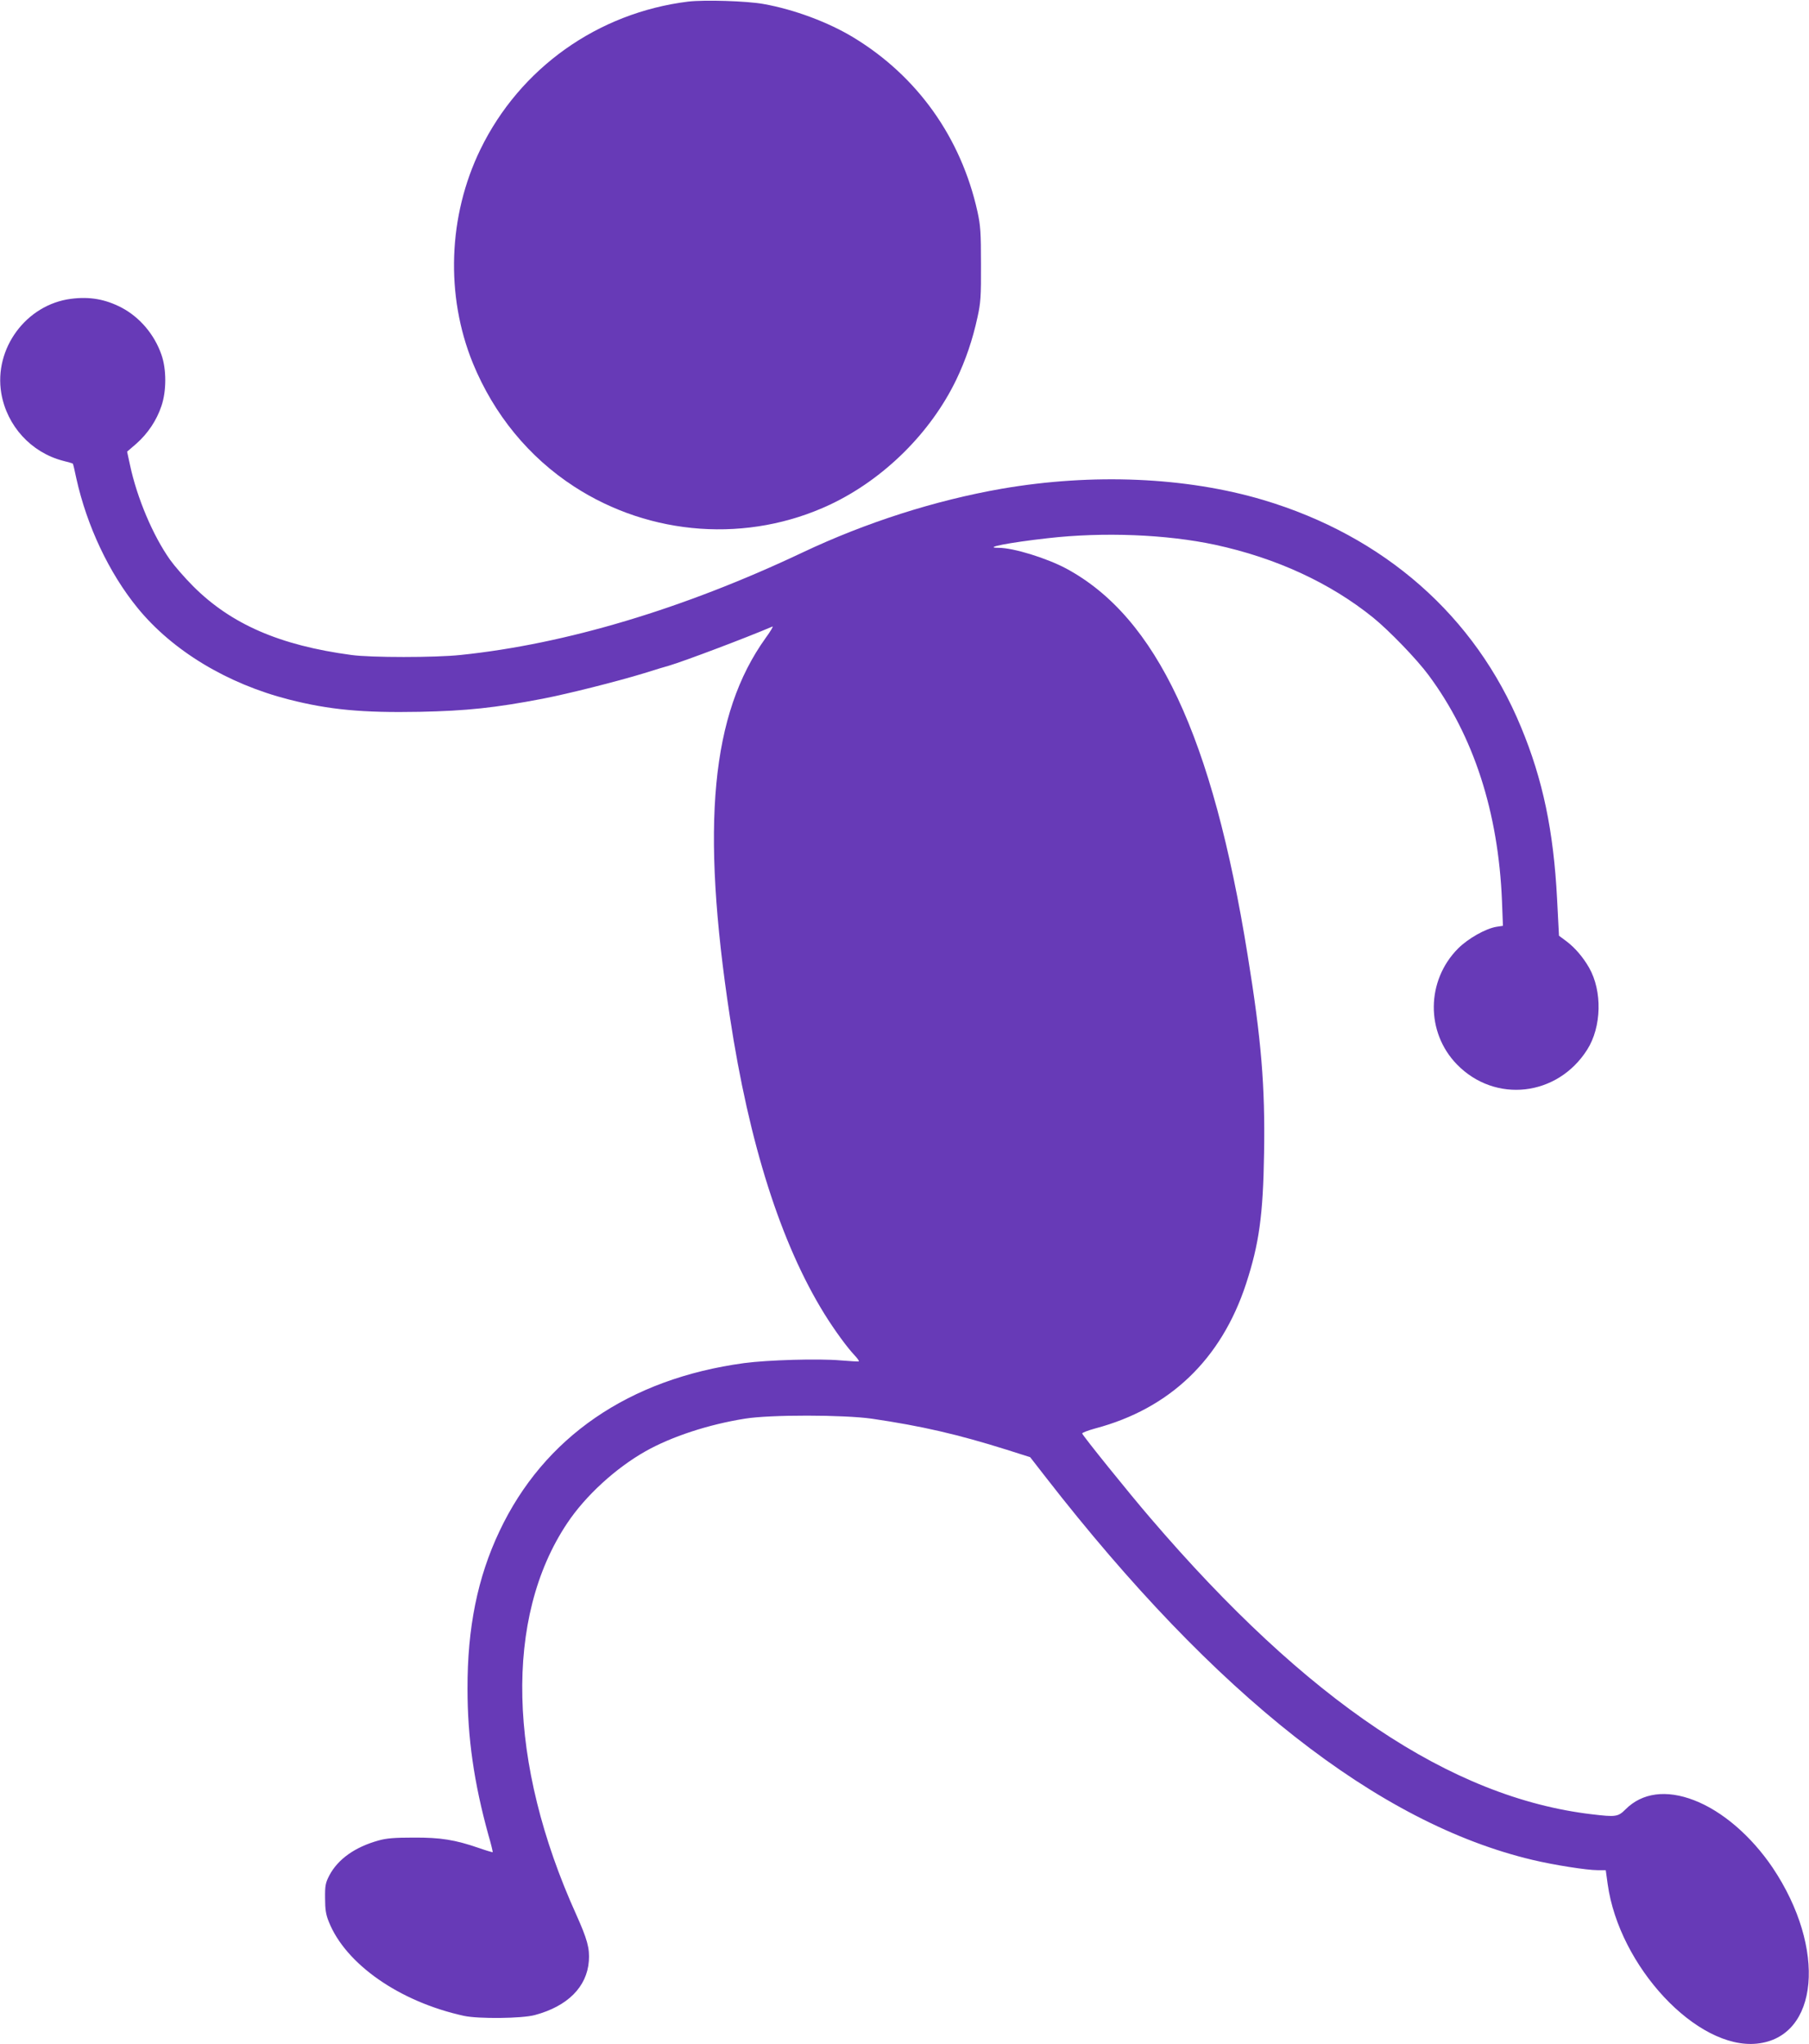
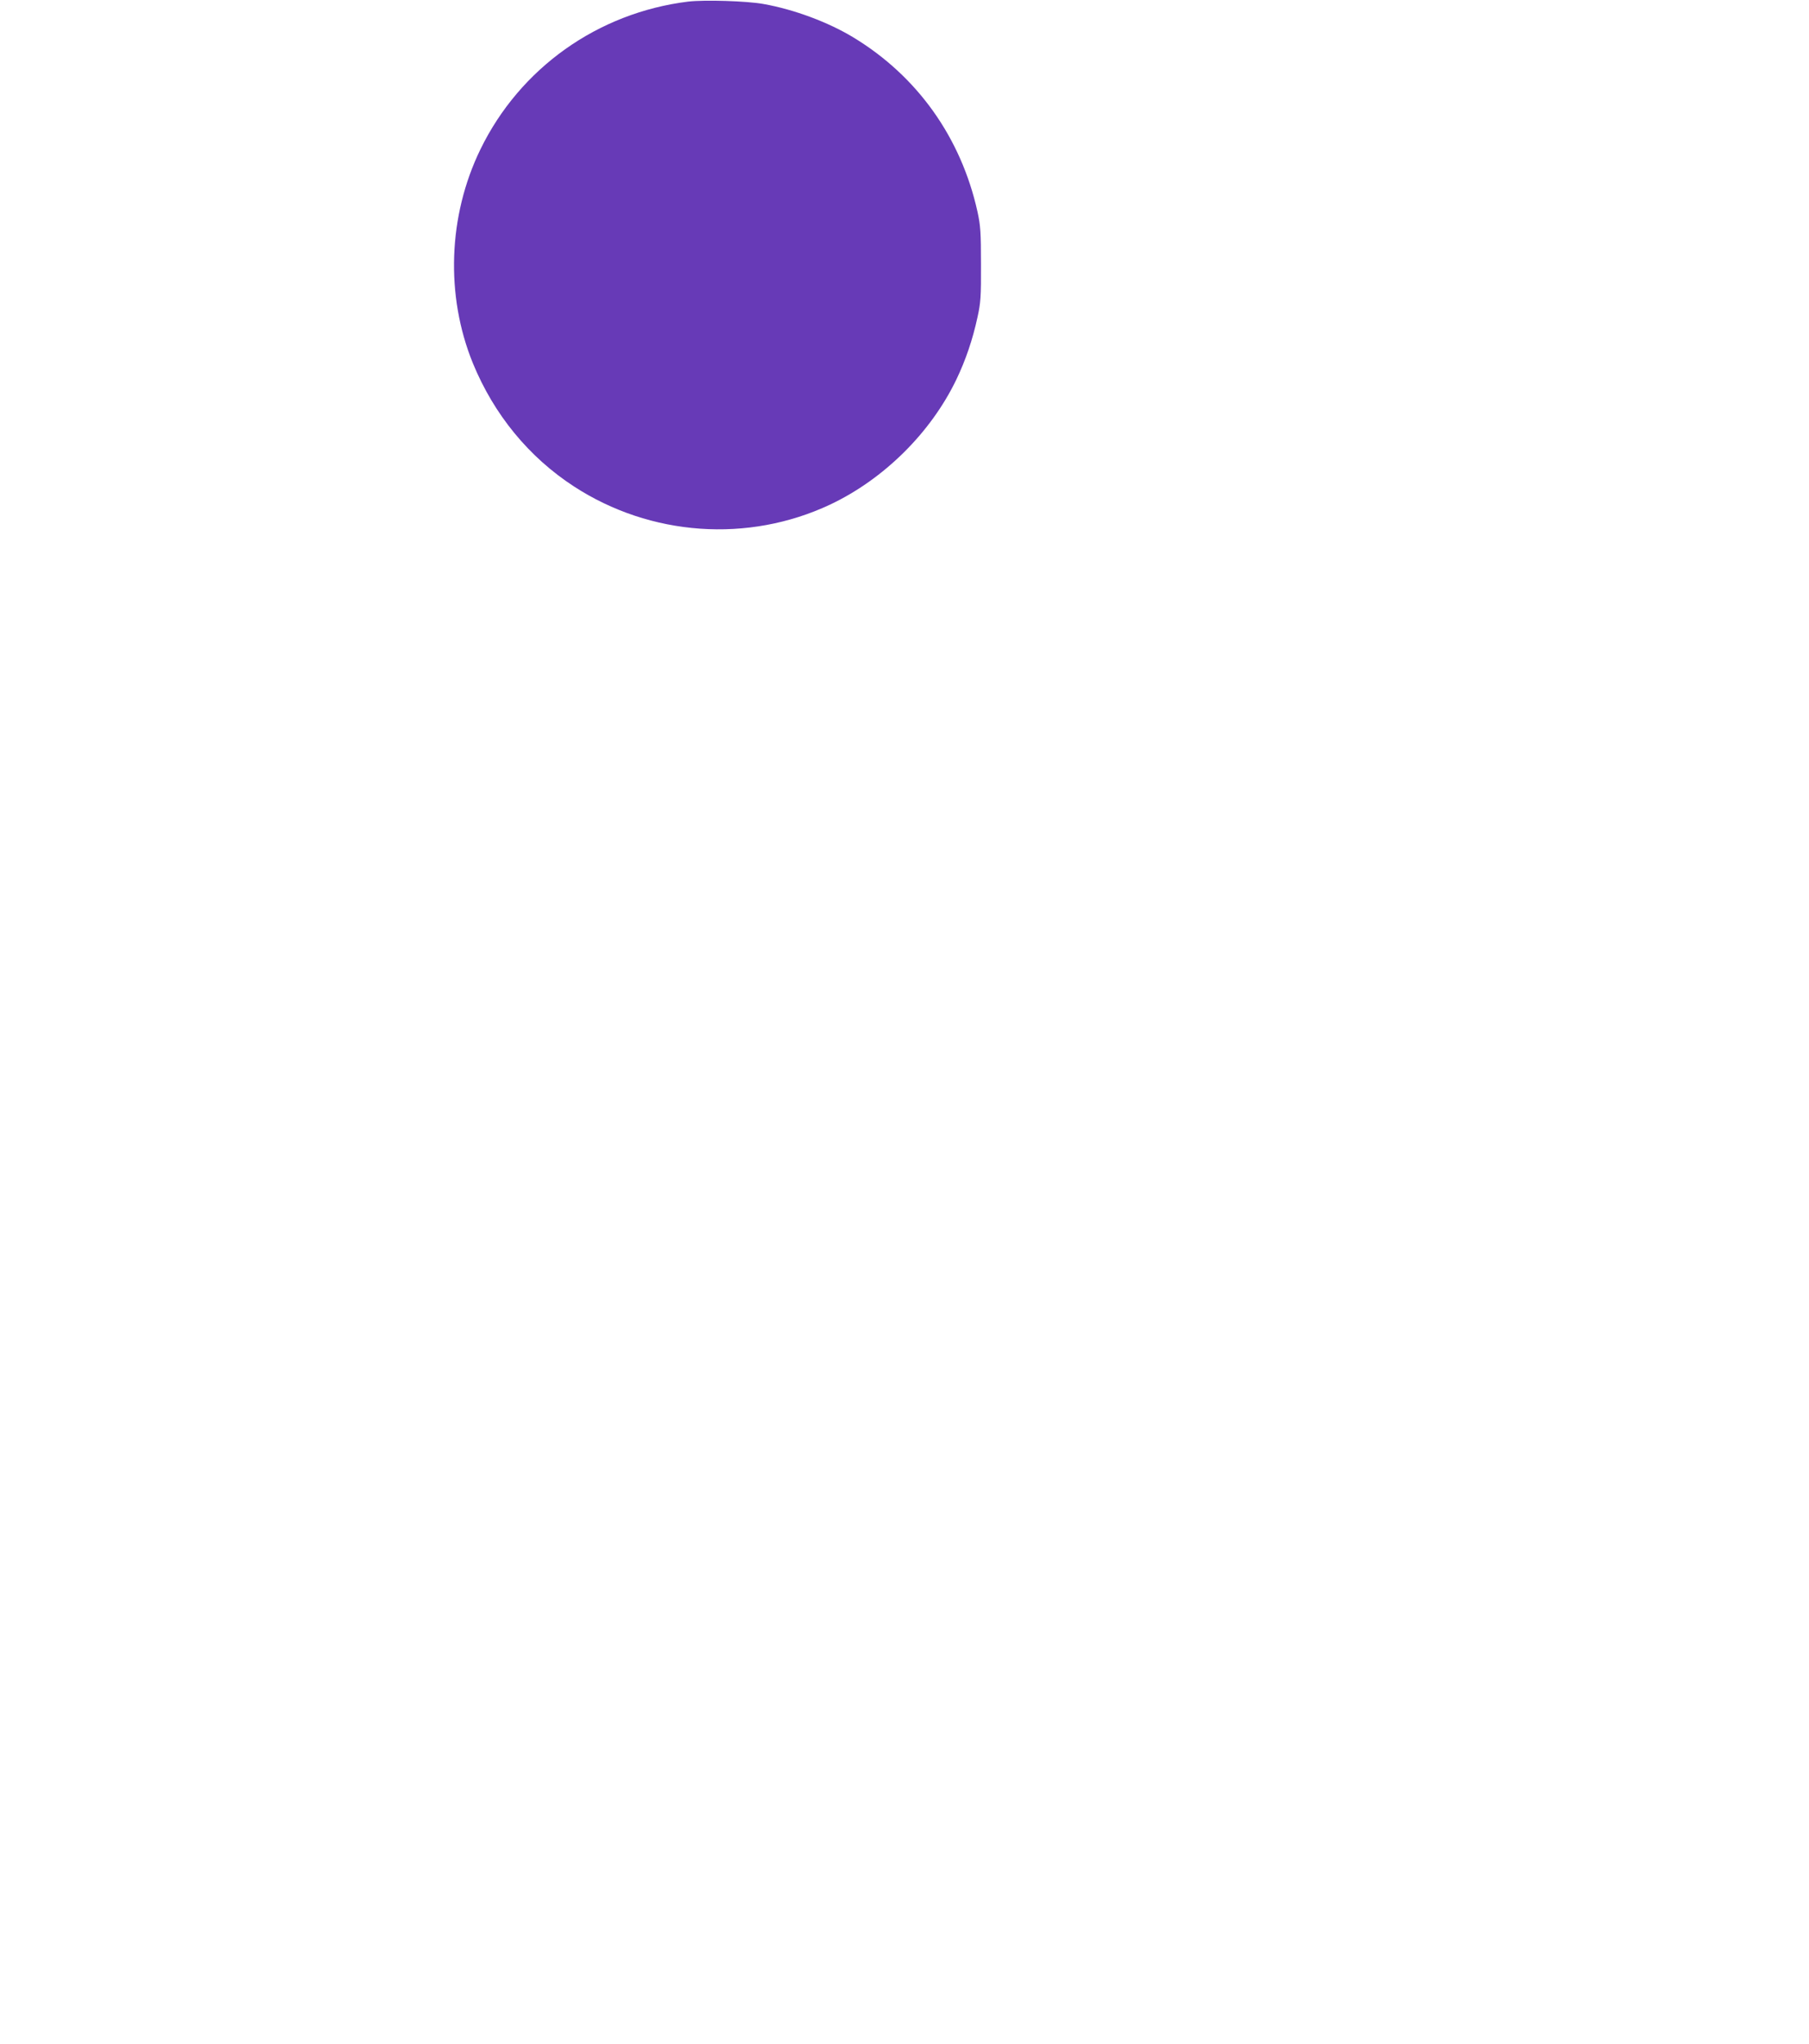
<svg xmlns="http://www.w3.org/2000/svg" version="1.0" width="1133pt" height="1280pt" viewBox="0 0 1133 1280" preserveAspectRatio="xMidYMid meet">
  <g transform="translate(0,1280) scale(0.1,-0.1)" fill="#673ab7" stroke="none">
    <path d="M4310 12790 c-566 -70 -1053 -416 -1301 -925 -203 -417 -220 -916 -47 -1340 132 -321 350 -587 633 -771 480 -312 1091 -355 1605 -113 336 159 630 450 790 783 58 121 102 250 132 389 20 90 23 129 22 332 0 200 -3 243 -22 330 -103 464 -377 848 -776 1090 -156 95 -372 176 -564 210 -105 19 -369 27 -472 15z" />
-     <path d="M445 10929 c-281 -36 -484 -311 -437 -591 35 -205 187 -371 386 -423 32 -8 60 -16 62 -18 2 -1 12 -43 22 -92 66 -298 205 -593 384 -812 218 -267 560 -474 948 -573 251 -64 461 -84 820 -77 291 6 472 25 769 82 160 31 466 108 636 160 66 21 136 42 155 47 92 27 482 174 648 245 7 3 -12 -30 -43 -72 -341 -476 -407 -1169 -224 -2370 121 -798 320 -1422 593 -1863 63 -101 140 -207 189 -259 17 -18 29 -35 26 -37 -2 -2 -53 1 -114 6 -138 12 -454 3 -605 -17 -721 -98 -1254 -464 -1532 -1053 -137 -289 -201 -604 -200 -987 0 -307 41 -590 131 -915 17 -57 28 -106 27 -107 -1 -2 -41 10 -87 26 -148 51 -238 66 -409 65 -118 0 -170 -4 -219 -18 -148 -41 -255 -117 -309 -220 -23 -45 -27 -62 -26 -141 0 -70 5 -103 23 -147 105 -266 444 -502 846 -590 92 -20 364 -17 445 5 205 55 326 176 338 338 6 80 -10 137 -79 291 -430 950 -451 1860 -57 2450 115 173 305 346 491 451 163 92 395 168 622 204 158 26 618 25 795 0 313 -46 538 -98 844 -194 l148 -47 98 -126 c1063 -1367 2082 -2167 3050 -2396 130 -31 338 -64 406 -64 l51 0 12 -87 c72 -517 560 -1038 935 -999 388 40 438 595 98 1102 -134 198 -315 354 -492 422 -174 67 -325 47 -429 -57 -47 -47 -61 -49 -211 -31 -882 104 -1783 708 -2765 1855 -136 158 -421 512 -427 529 -2 5 35 19 82 32 467 124 789 433 944 905 82 251 107 431 113 819 7 419 -17 710 -103 1240 -220 1368 -570 2115 -1136 2420 -124 66 -331 130 -425 130 -101 0 67 33 309 60 349 40 744 24 1048 -41 384 -83 721 -239 990 -456 102 -83 273 -260 347 -360 283 -381 437 -857 460 -1414 l6 -156 -40 -6 c-68 -11 -178 -73 -241 -136 -200 -201 -203 -525 -7 -726 239 -245 630 -201 816 93 90 142 95 366 12 512 -38 67 -90 127 -142 166 l-47 35 -12 232 c-22 424 -89 746 -226 1075 -287 695 -857 1196 -1616 1422 -483 143 -1065 168 -1635 70 -418 -73 -851 -211 -1250 -400 -744 -352 -1482 -573 -2140 -641 -159 -17 -564 -17 -685 0 -448 60 -753 193 -990 430 -53 53 -118 128 -145 166 -107 151 -207 387 -251 594 l-18 83 59 51 c71 63 126 145 156 235 32 93 32 231 0 321 -44 127 -136 235 -250 295 -102 53 -200 70 -316 55z" />
  </g>
</svg>